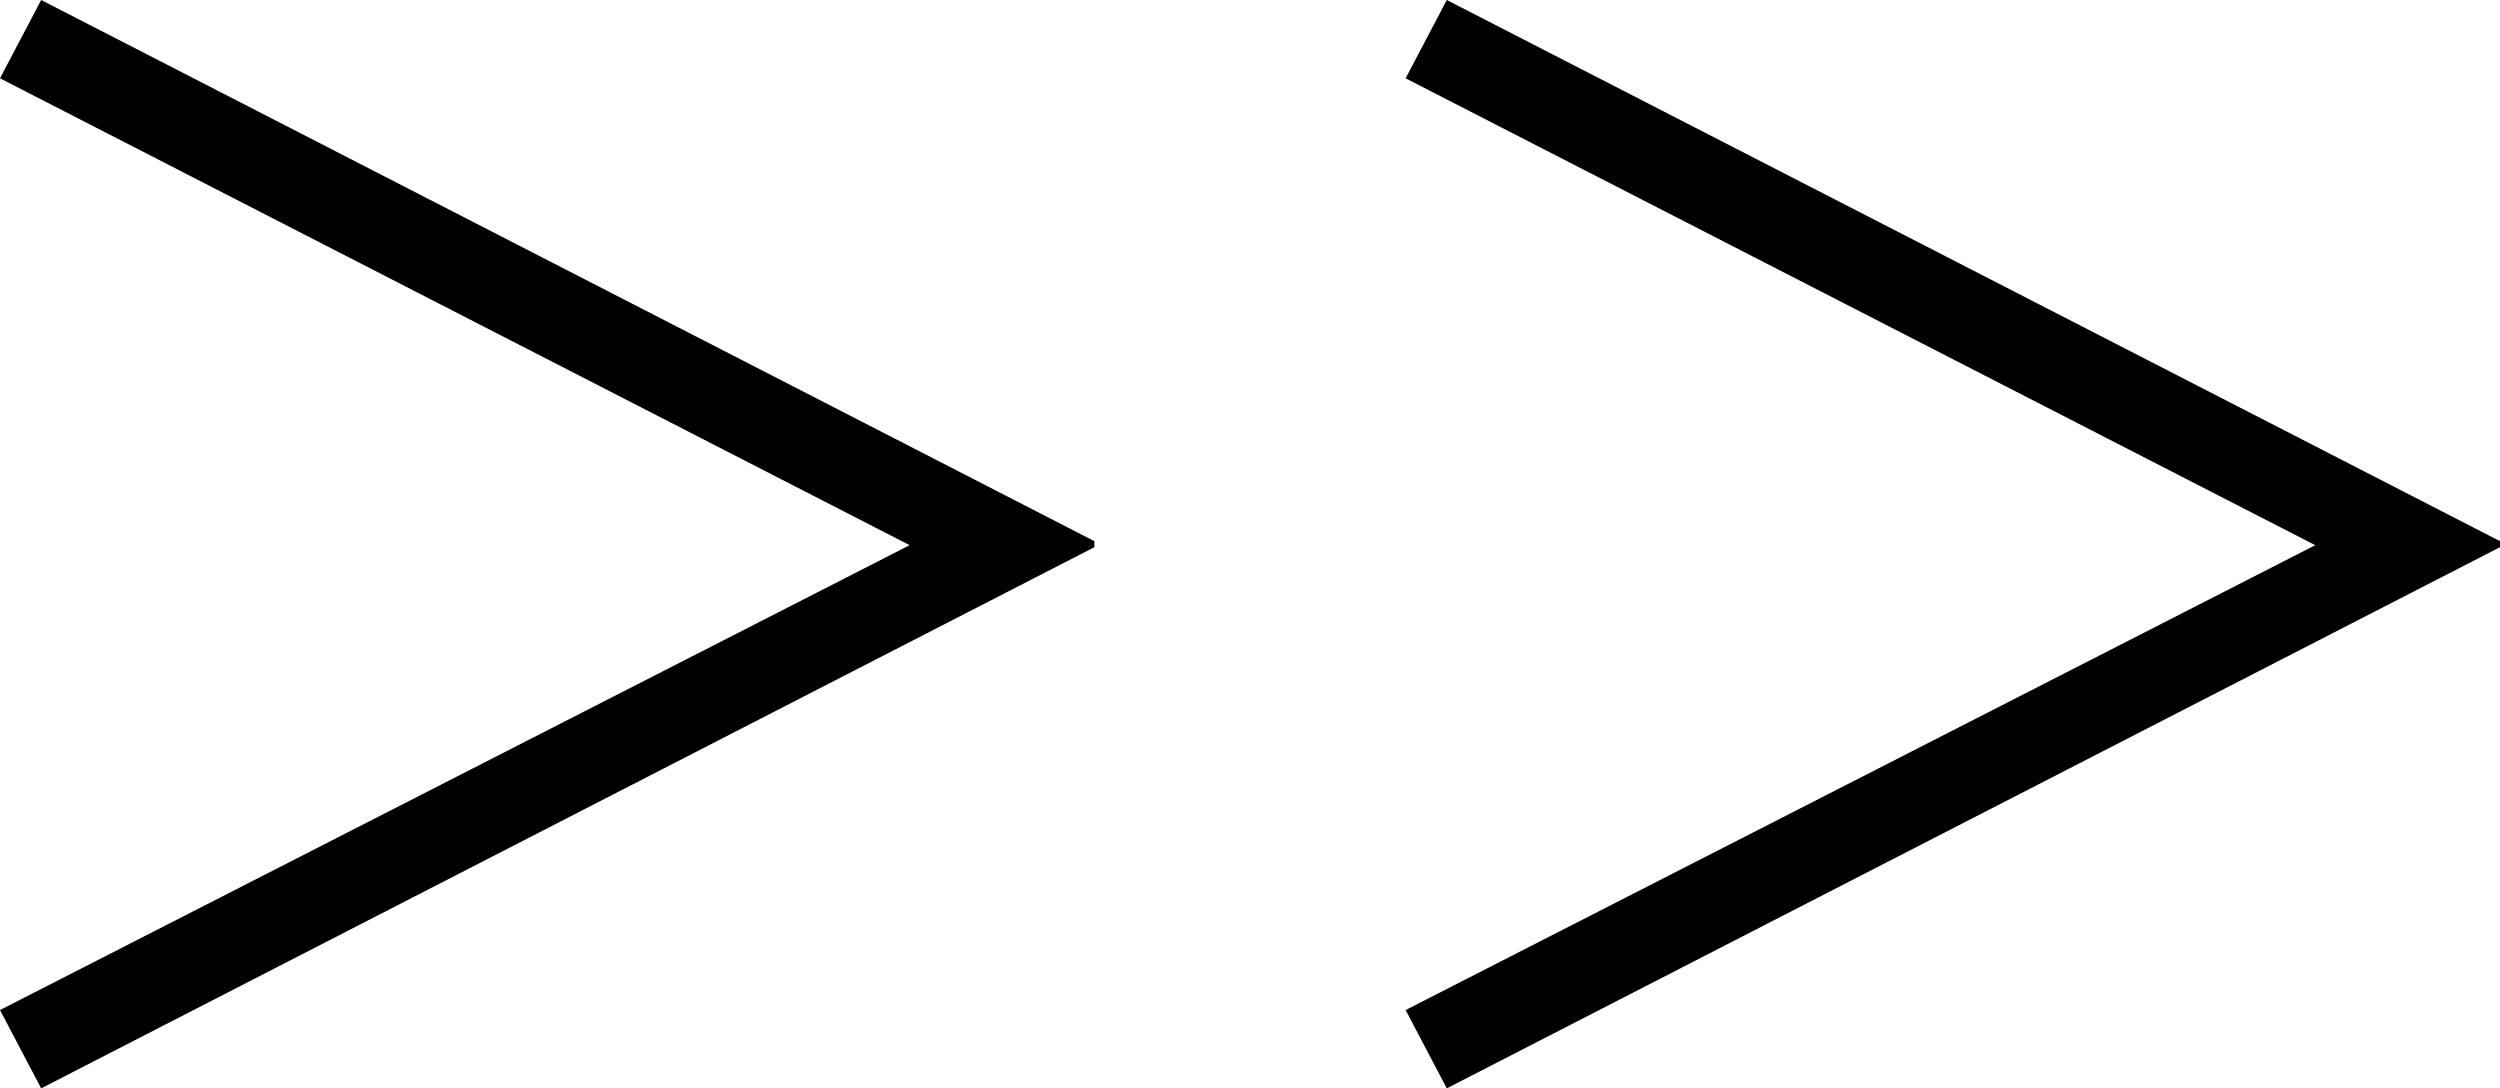
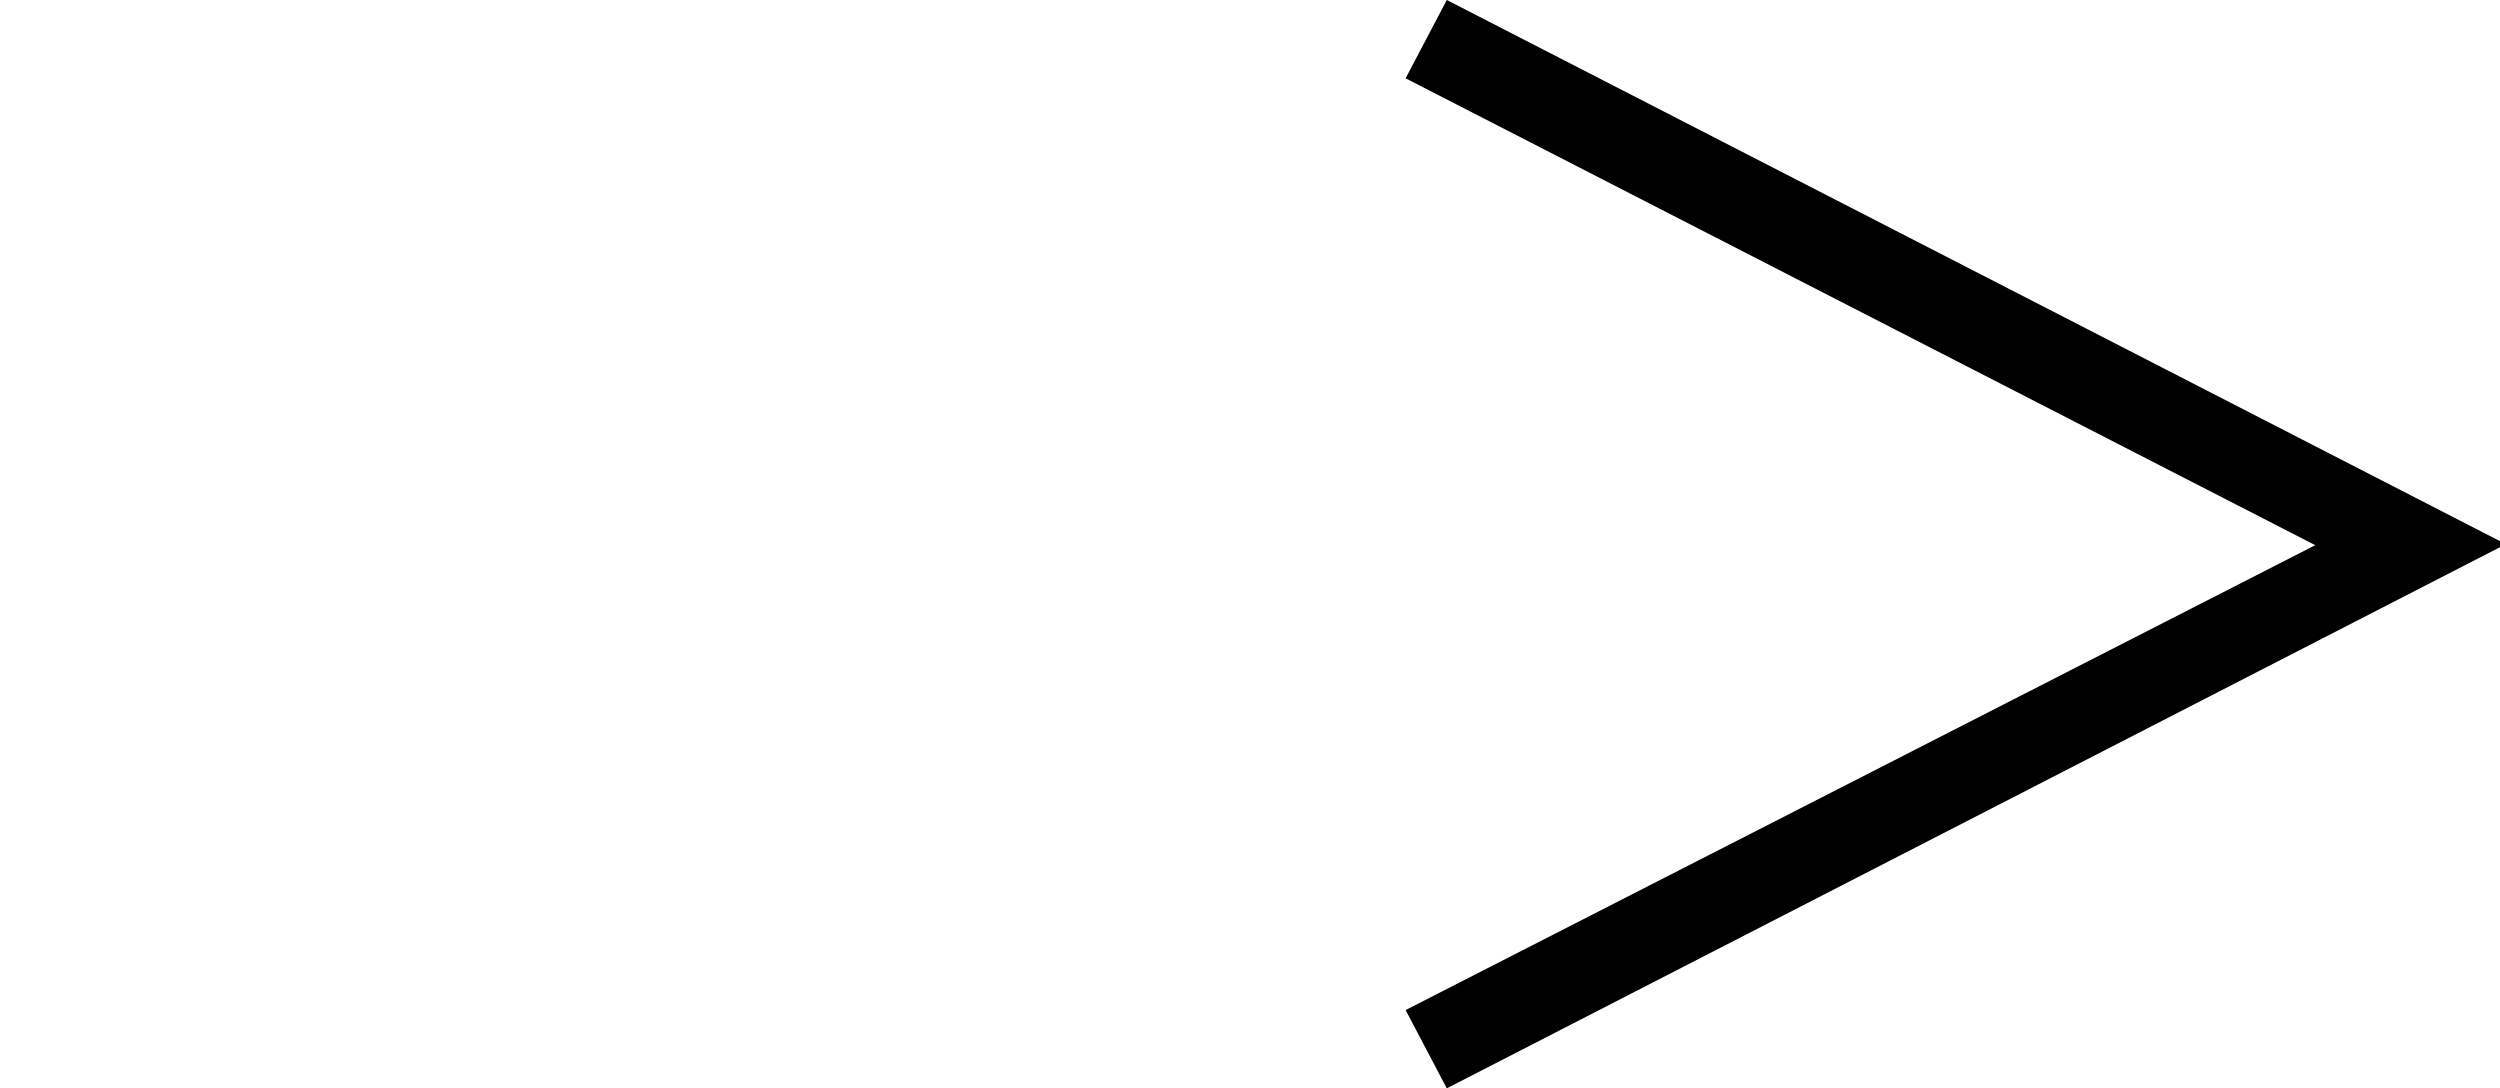
<svg xmlns="http://www.w3.org/2000/svg" viewBox="0 0 24.9 10.84">
  <g id="レイヤー_2" data-name="レイヤー 2">
    <g id="レイヤー_1-2" data-name="レイヤー 1">
-       <path d="M.41,0,10.9,5.39v.06L.41,10.84,0,10.06,9.06,5.43v0L0,.78Z" />
      <path d="M14.41,0,24.9,5.39v.06L14.41,10.84,14,10.06l9.06-4.63v0L14,.78Z" />
    </g>
  </g>
</svg>